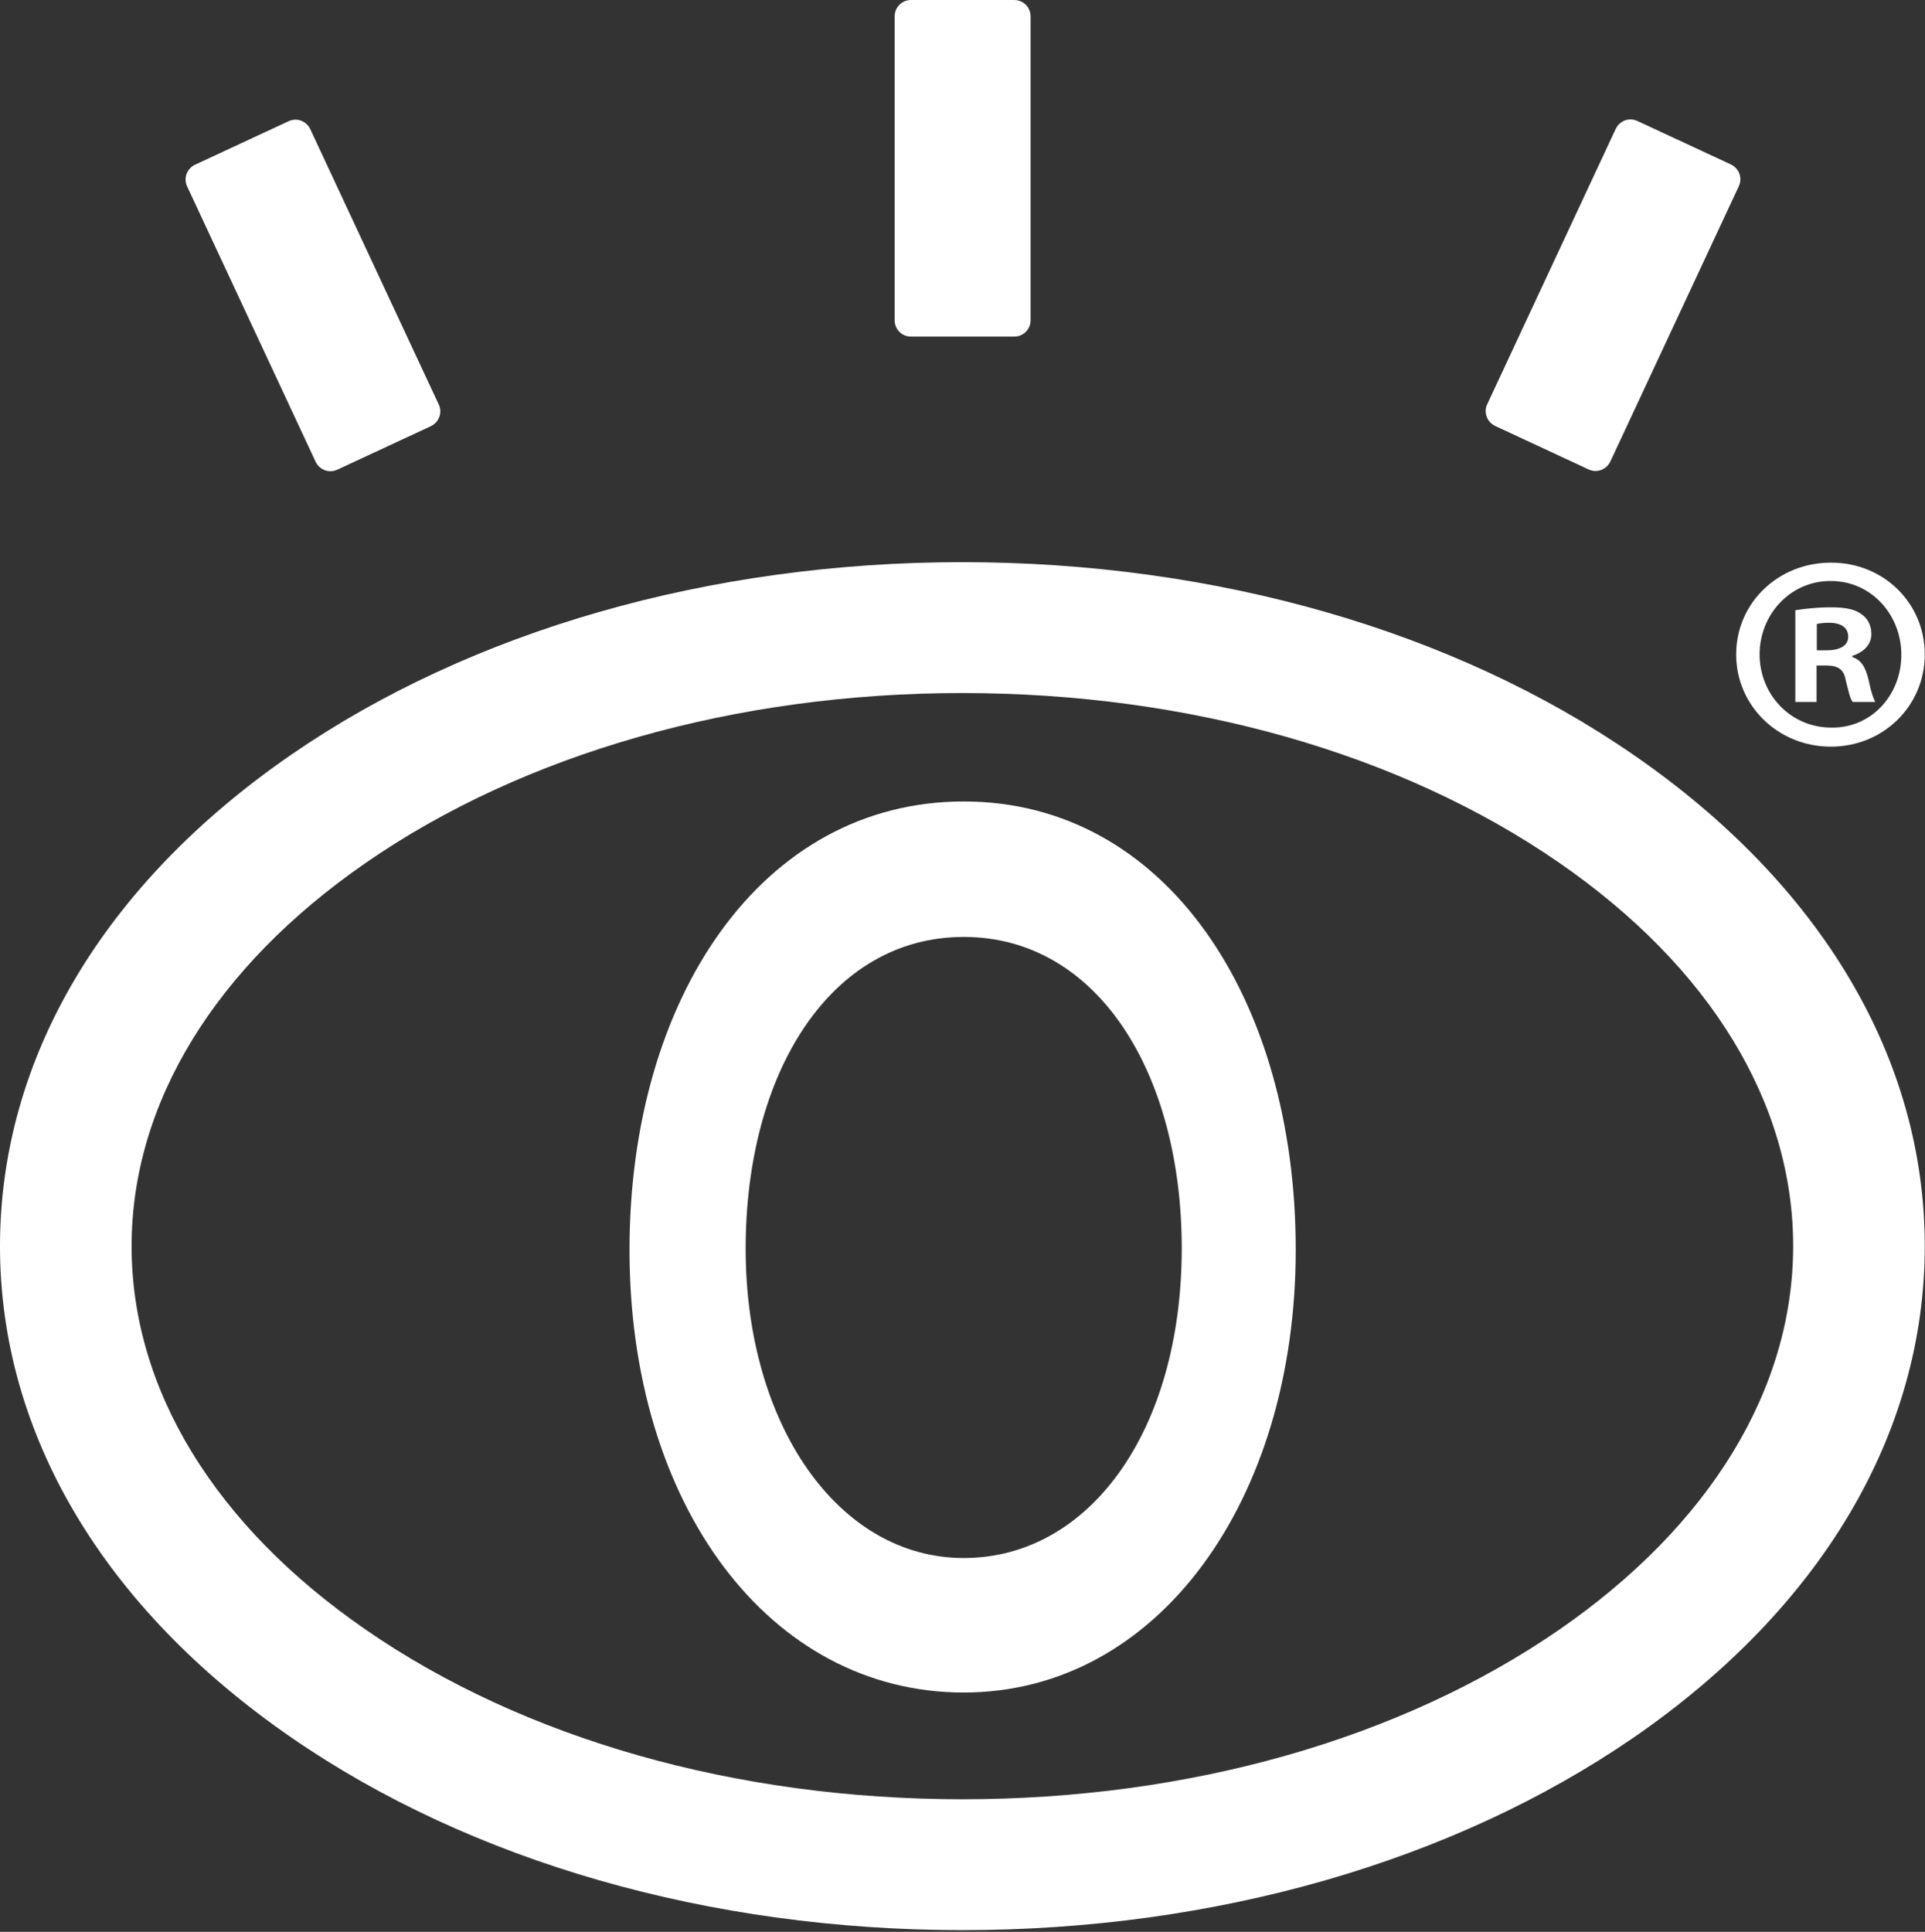
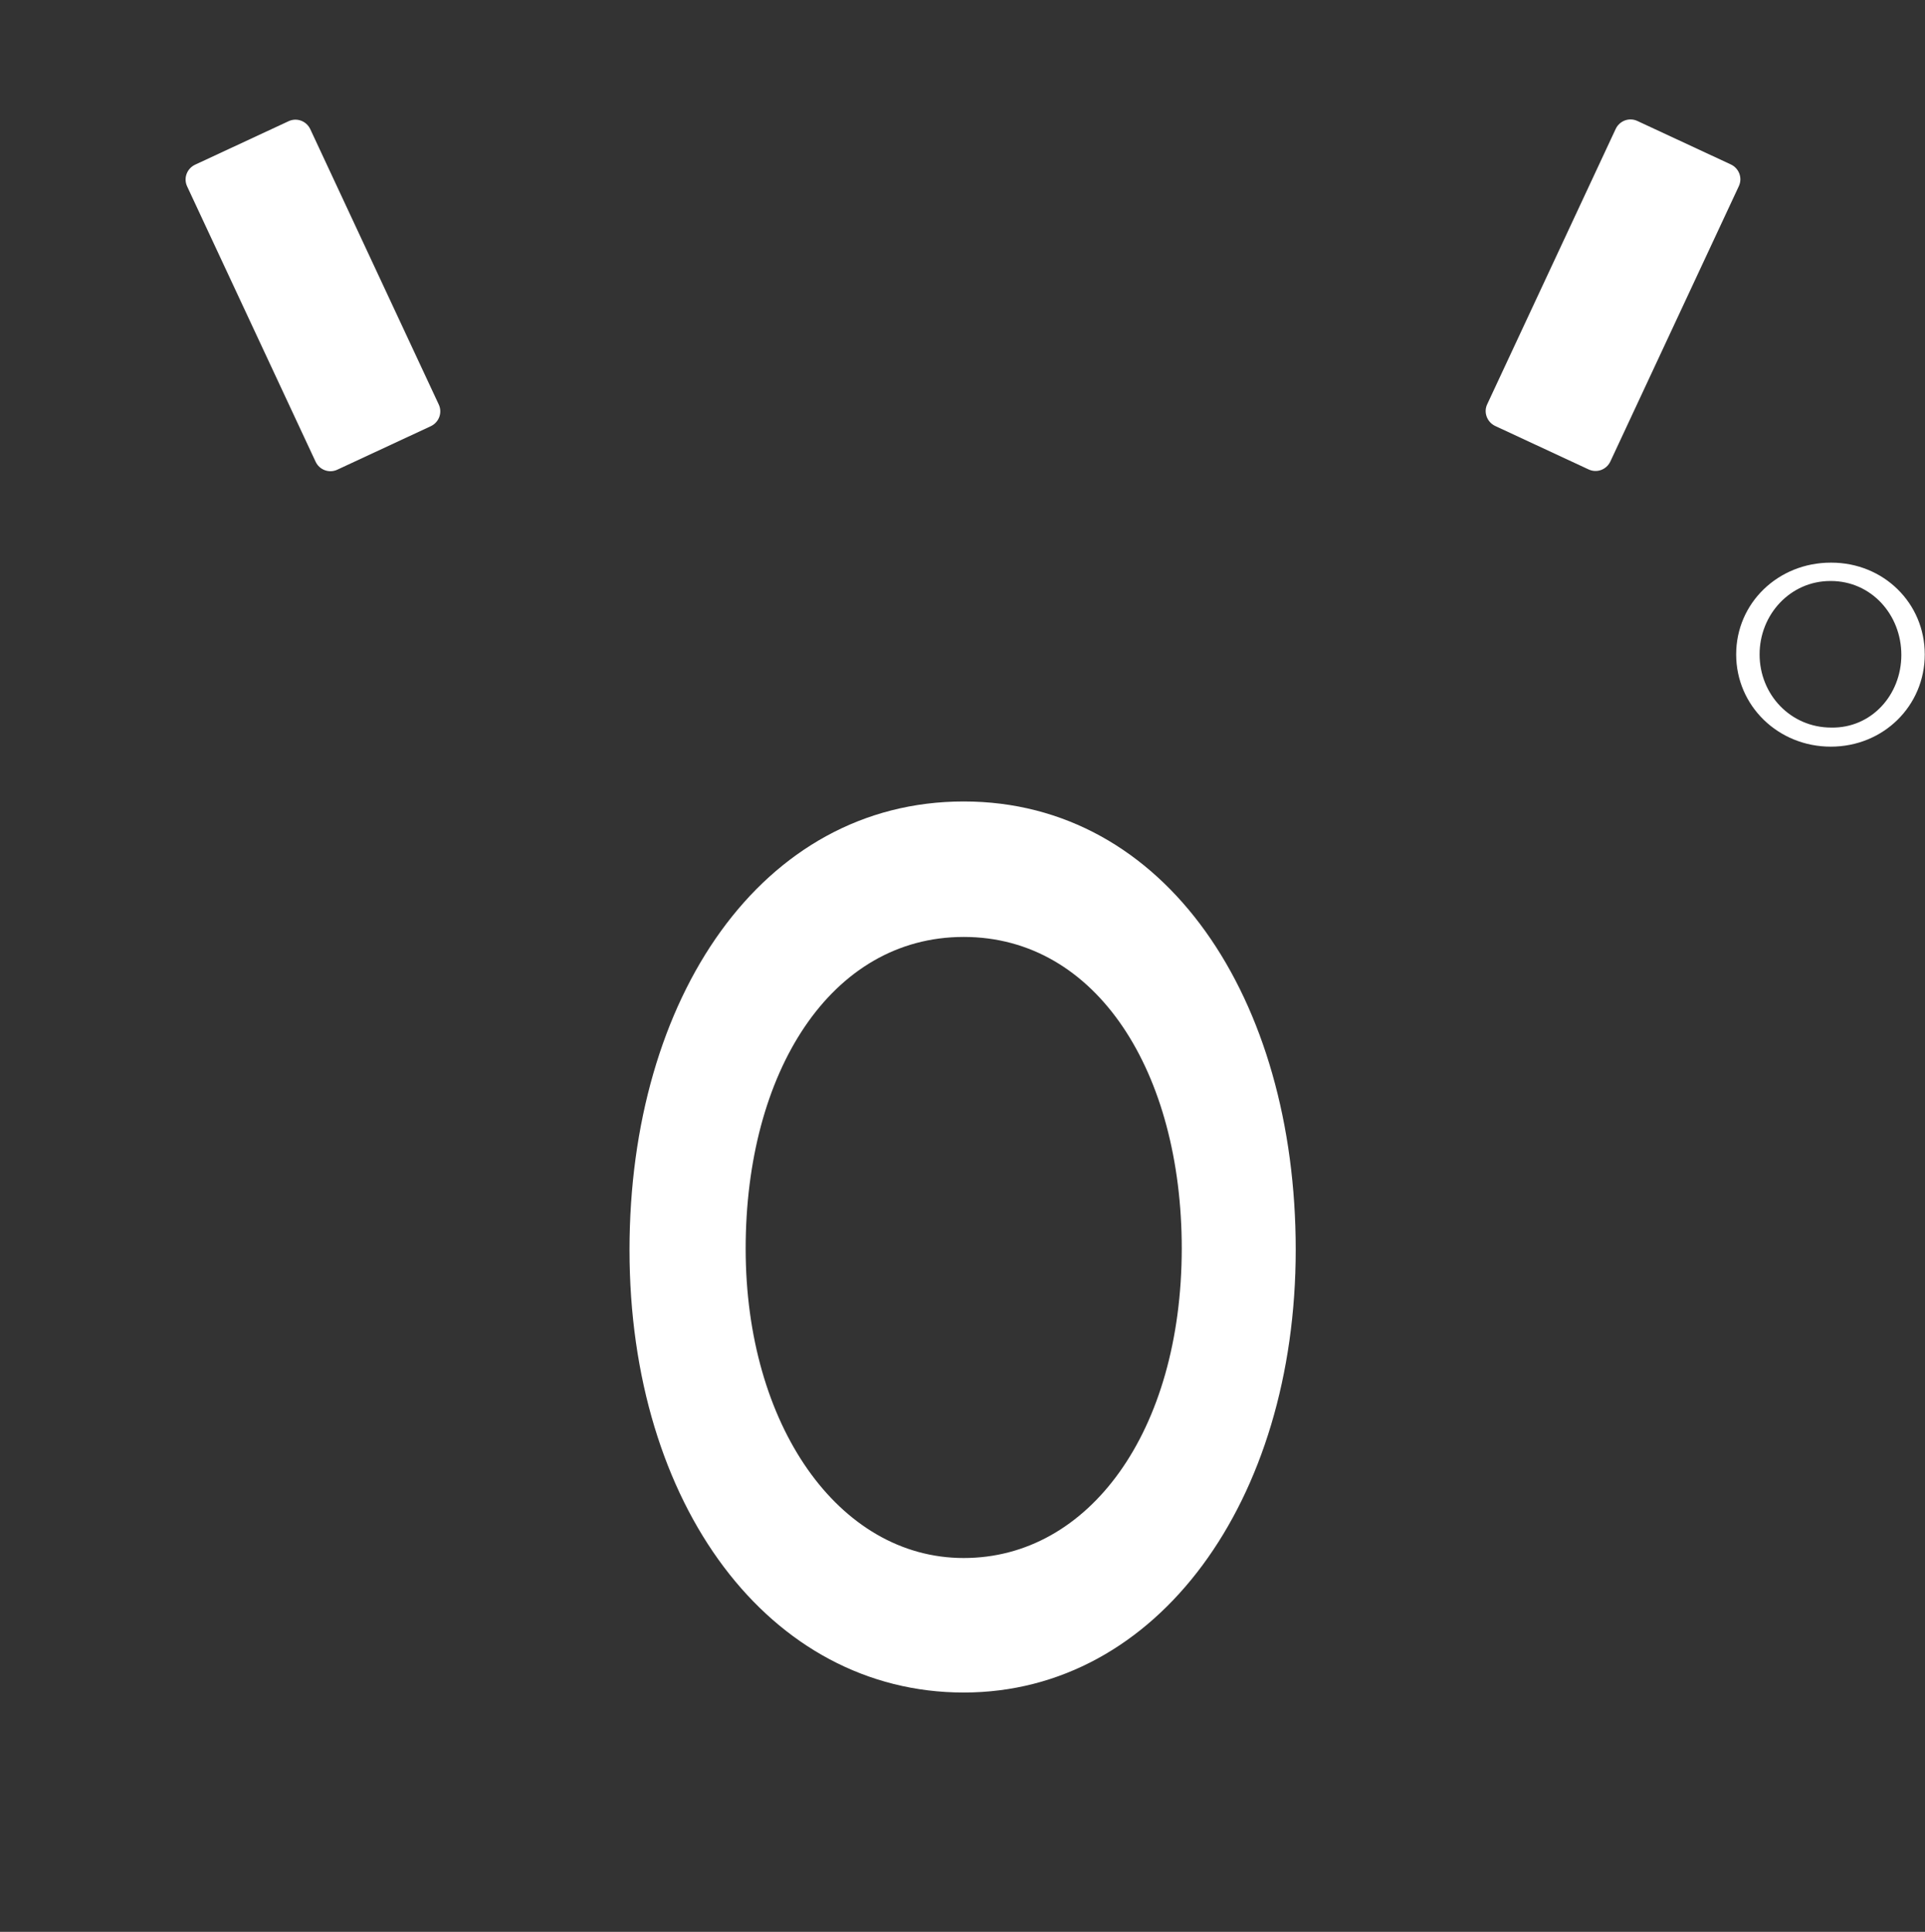
<svg xmlns="http://www.w3.org/2000/svg" version="1.1" id="Logos" x="0px" y="0px" viewBox="0 0 797.2 800" style="enable-background:new 0 0 797.2 800;" xml:space="preserve">
  <rect x="0" y="0" width="797.2" height="800" fill="#333333" stroke="none" />
  <style type="text/css">
	.st0{fill:#FFFFFF;}
</style>
  <g>
-     <path class="st0" d="M377.3,139.4H420c3.8,0,6.8-3,6.8-6.8V6.8c0-3.8-3-6.8-6.8-6.8h-42.7c-3.8,0-6.8,3-6.8,6.8v125.8   C370.5,136.4,373.5,139.4,377.3,139.4z" />
    <path class="st0" d="M130.7,191.2c1.6,3.4,5.6,4.9,9,3.3l38.7-18c3.4-1.6,4.9-5.6,3.3-9l-53.2-114c-1.6-3.4-5.6-4.9-9-3.3l-38.7,18   c-3.4,1.6-4.9,5.6-3.3,9L130.7,191.2z" />
    <path class="st0" d="M619.2,176.4l38.7,18c3.4,1.6,7.4,0.1,9-3.3l53.2-114c1.6-3.4,0.1-7.4-3.3-9l-38.7-18c-3.4-1.6-7.4-0.1-9,3.3   l-53.2,114C614.3,170.7,615.8,174.8,619.2,176.4z" />
    <path class="st0" d="M399.1,331.9c-83.7,0-138.4,81.4-138.4,185.7c0,105.7,58,183.3,138.4,183.3s137.5-79.5,137.5-183.4   S482.8,331.9,399.1,331.9z M399.1,645.2c-51.9,0-90.3-55.2-90.3-128.1S343.9,388,399.1,388s90.3,56.1,90.3,129.1   C489.3,592.8,451,645.2,399.1,645.2z" />
-     <path class="st0" d="M676.5,312.6c-74.6-51.5-173.3-79.8-278-79.8s-203.3,28.3-278,79.8C42.8,366.2,0,438.4,0,516.1   s42.9,149.8,120.6,203.4c74.6,51.5,173.3,79.8,278,79.8c104.6,0,203.3-28.4,278-79.8c77.7-53.6,120.5-125.8,120.5-203.5   S754.2,366.2,676.5,312.6z M645.7,674.9c-65.7,45.3-153.4,70.2-247.1,70.2s-181.5-24.9-247.1-70.2c-62.6-43.2-97-99.6-97-158.8   s34.5-115.6,97-158.8C217,312,304.8,287,398.5,287l0,0c93.7,0,181.5,24.9,247.1,70.2c62.6,43.2,97,99.6,97,158.8   S708.2,631.7,645.7,674.9z" />
-     <path class="st0" d="M752.2,275.6h4.2c4.9,0,7.2,1.8,7.9,5.8c1.2,4.6,1.8,7.9,3,9.3h9.3c-0.7-1.4-1.6-3.5-2.8-9.3   c-1.2-5.1-3-8.1-6.7-9.3v-0.5c4.4-1.4,7.9-4.4,7.9-9c0-3.7-1.6-6.5-3.9-8.1c-2.5-1.9-5.8-3-13-3c-6.3,0-11.1,0.7-14.6,1.2v38h8.8   v-15.1H752.2z M752.4,258.4c0.9-0.2,2.6-0.5,4.9-0.5c5.6,0,8.1,2.3,8.1,5.8c0,3.9-3.9,5.6-8.8,5.6h-4.2l0,0V258.4z" />
    <path class="st0" d="M758.2,309.2c21.8,0,38.9-16.9,38.9-38.2s-17.1-38-38.7-38l0,0h-0.2c-21.8,0-39.2,16.7-39.2,38   S736.4,309.2,758.2,309.2z M758,240.6L758,240.6h0.2c16.7,0,29.2,13.9,29.2,30.6s-12.5,30.4-29,30.1c-16.9,0-29.7-13.7-29.7-30.3   S741.5,240.6,758,240.6z" />
  </g>
</svg>